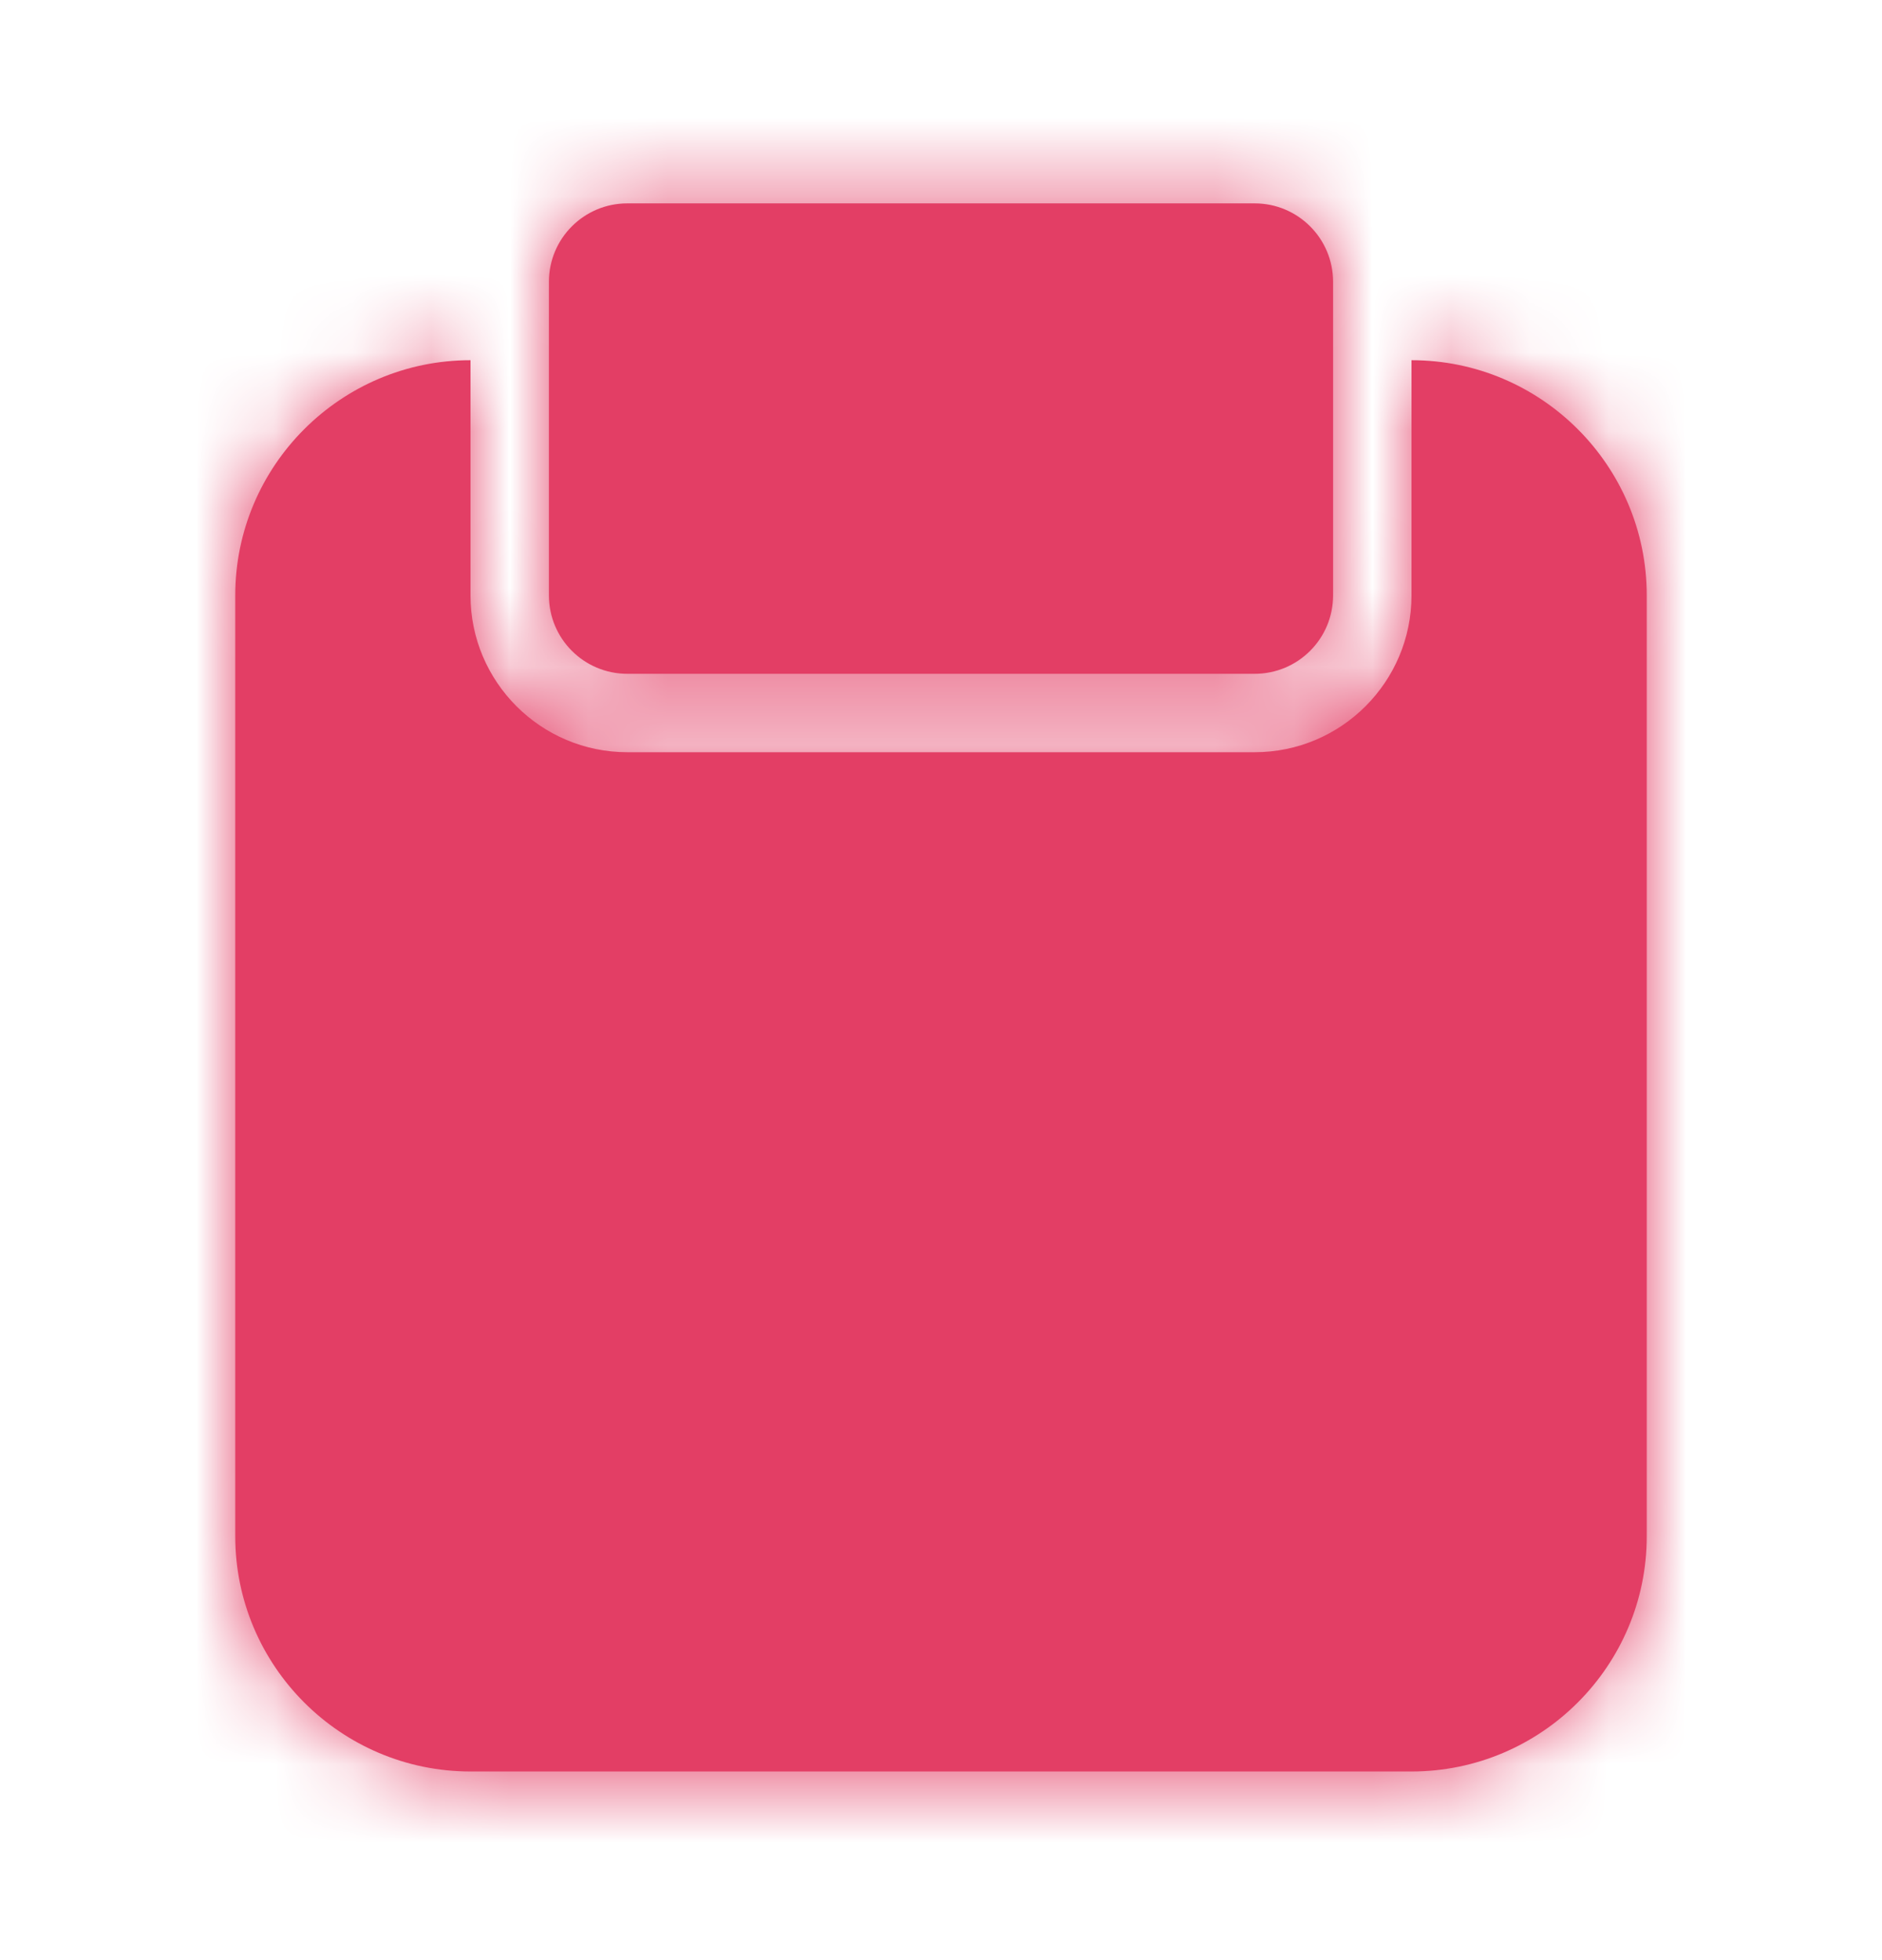
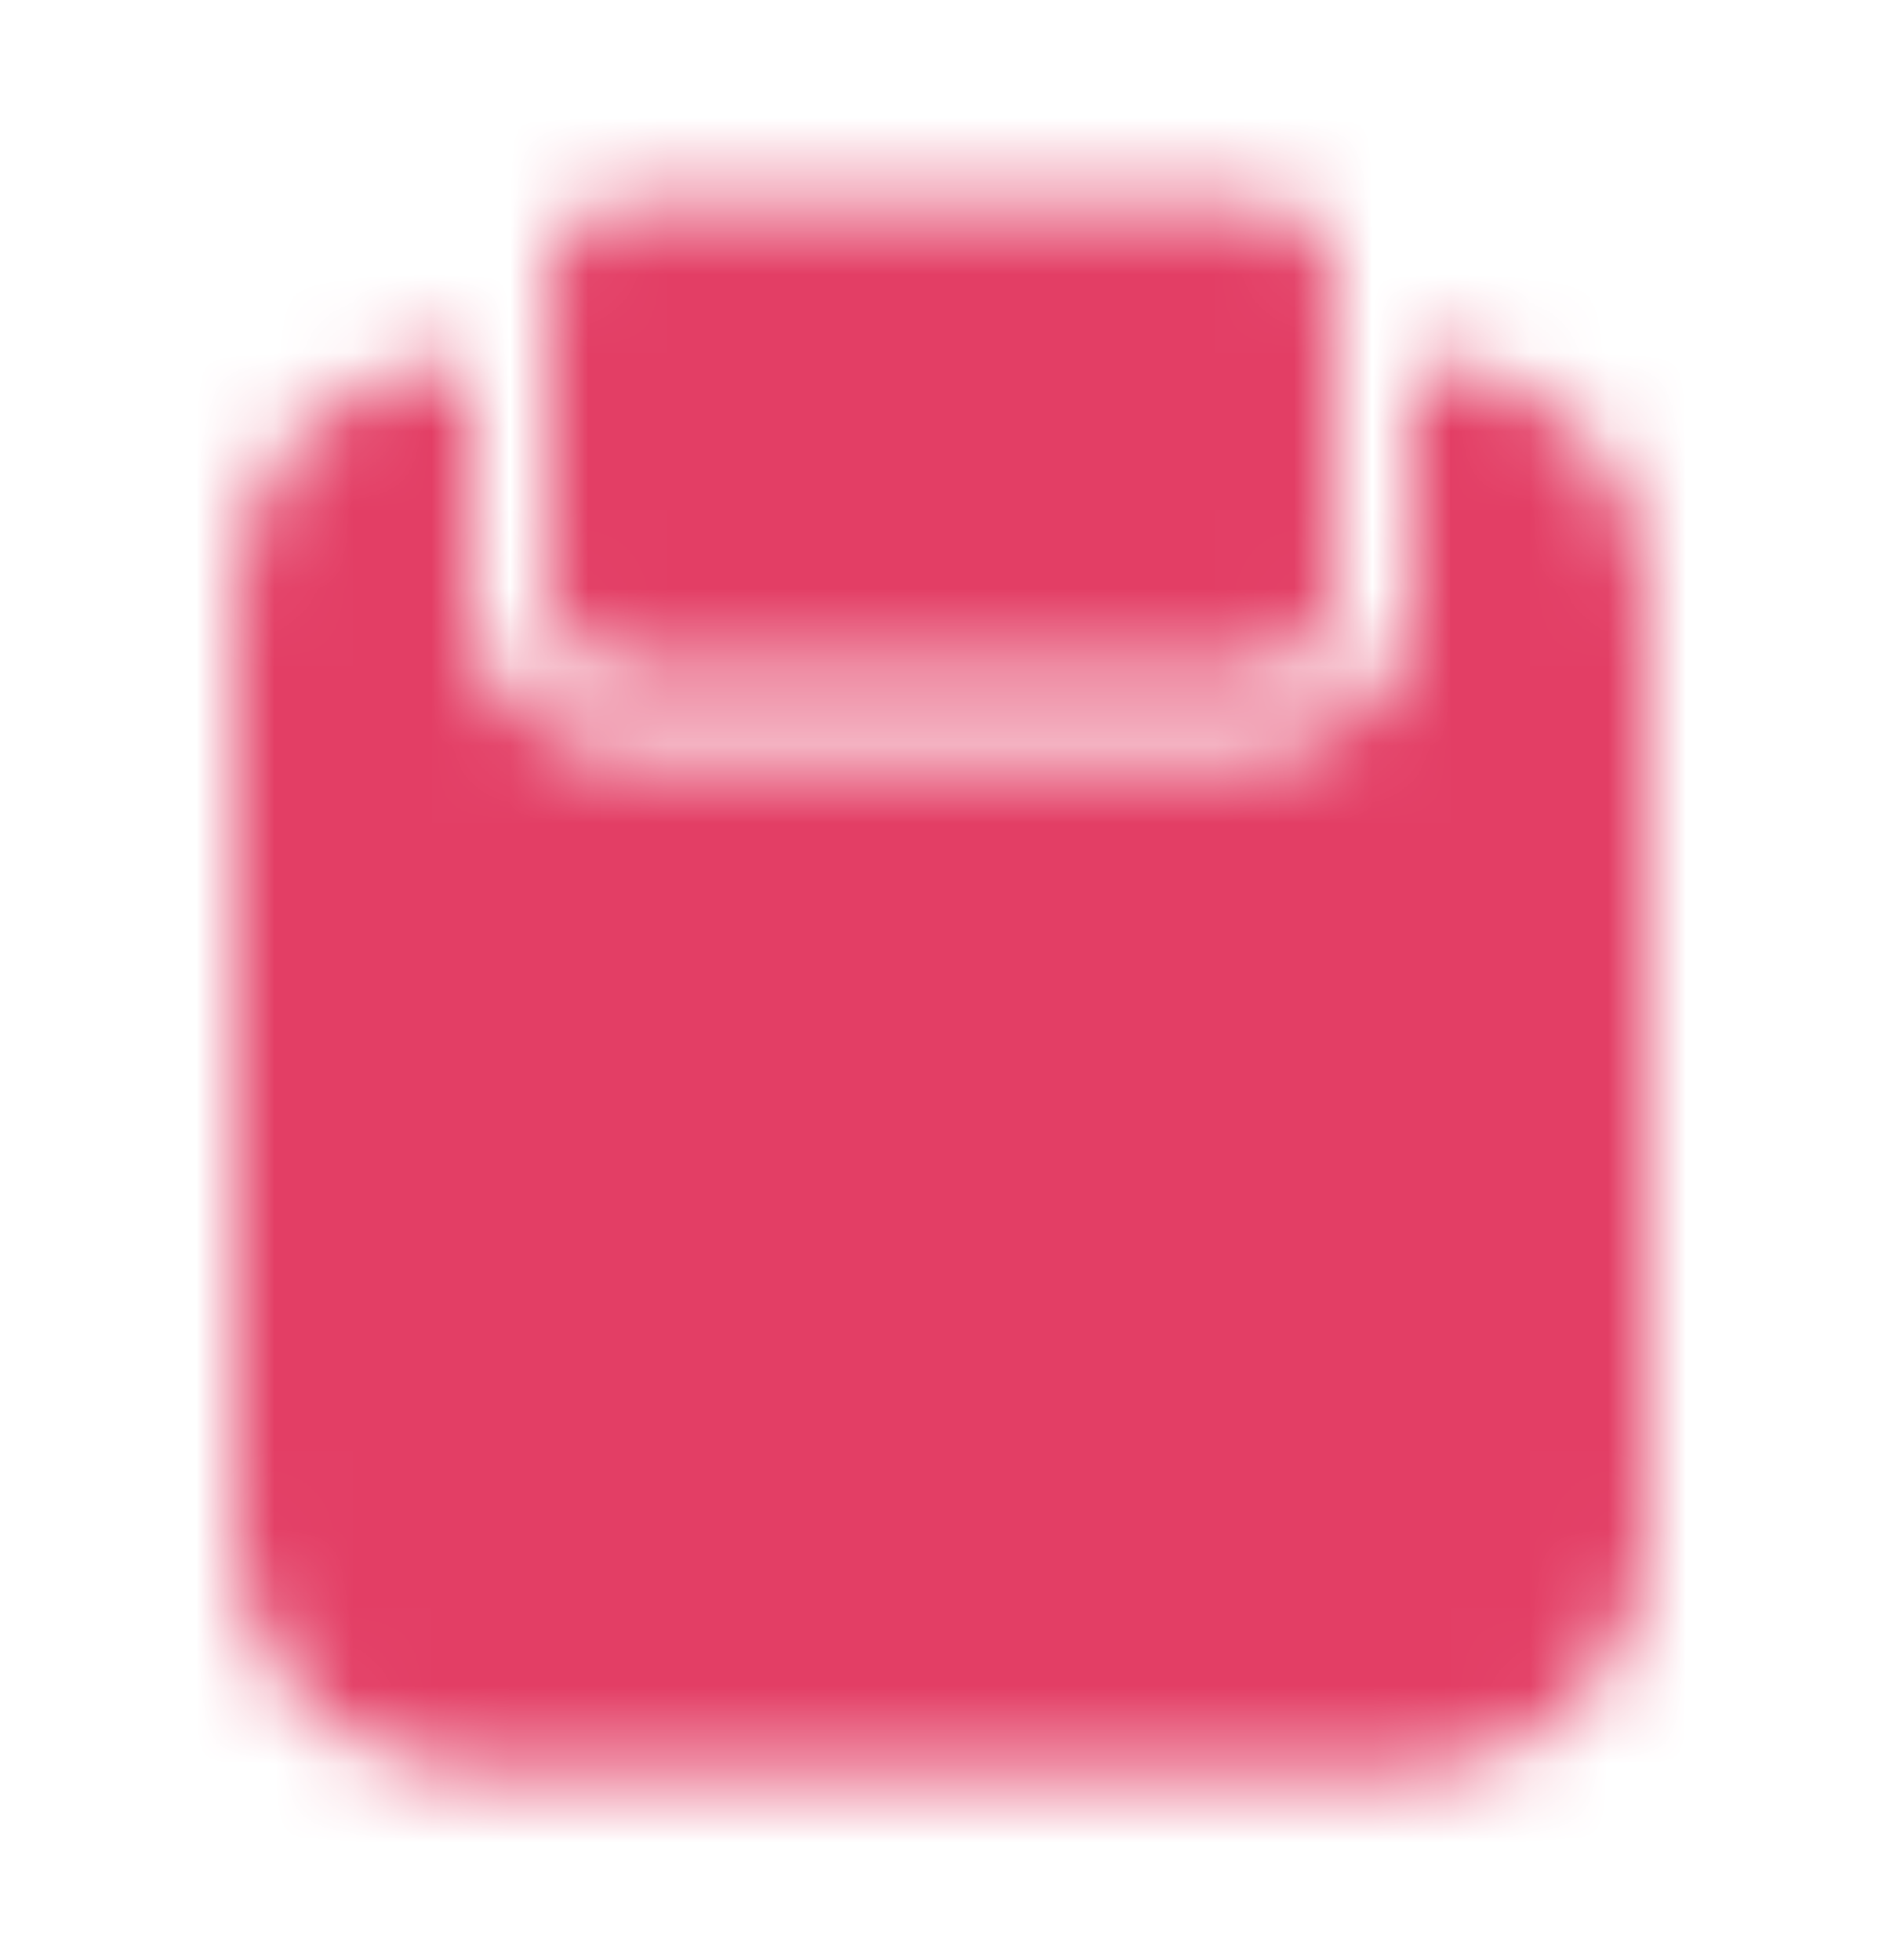
<svg xmlns="http://www.w3.org/2000/svg" width="24" height="25" viewBox="0 0 24 25" fill="none">
-   <path fill-rule="evenodd" clip-rule="evenodd" d="M8 8.594H16C16.552 8.594 17 8.147 17 7.594V3.594C17 3.041 16.552 2.594 16 2.594H8C7.448 2.594 7 3.041 7 3.594V7.594C7 8.147 7.448 8.594 8 8.594ZM18 7.594V4.594C19.654 4.594 21 5.94 21 7.594V19.594C21 21.248 19.654 22.594 18 22.594H6C4.346 22.594 3 21.248 3 19.594V7.594C3 5.94 4.346 4.594 6 4.594V7.594C6 8.697 6.897 9.594 8 9.594H16C17.103 9.594 18 8.697 18 7.594Z" fill="#E33E65" />
  <mask id="mask0_2619_15786" style="mask-type:luminance" maskUnits="userSpaceOnUse" x="3" y="2" width="18" height="21">
    <path fill-rule="evenodd" clip-rule="evenodd" d="M8 8.594H16C16.552 8.594 17 8.147 17 7.594V3.594C17 3.041 16.552 2.594 16 2.594H8C7.448 2.594 7 3.041 7 3.594V7.594C7 8.147 7.448 8.594 8 8.594ZM18 7.594V4.594C19.654 4.594 21 5.94 21 7.594V19.594C21 21.248 19.654 22.594 18 22.594H6C4.346 22.594 3 21.248 3 19.594V7.594C3 5.94 4.346 4.594 6 4.594V7.594C6 8.697 6.897 9.594 8 9.594H16C17.103 9.594 18 8.697 18 7.594Z" fill="white" />
  </mask>
  <g mask="url(#mask0_2619_15786)">
    <rect y="0.594" width="24" height="24" fill="#E33E65" />
  </g>
</svg>